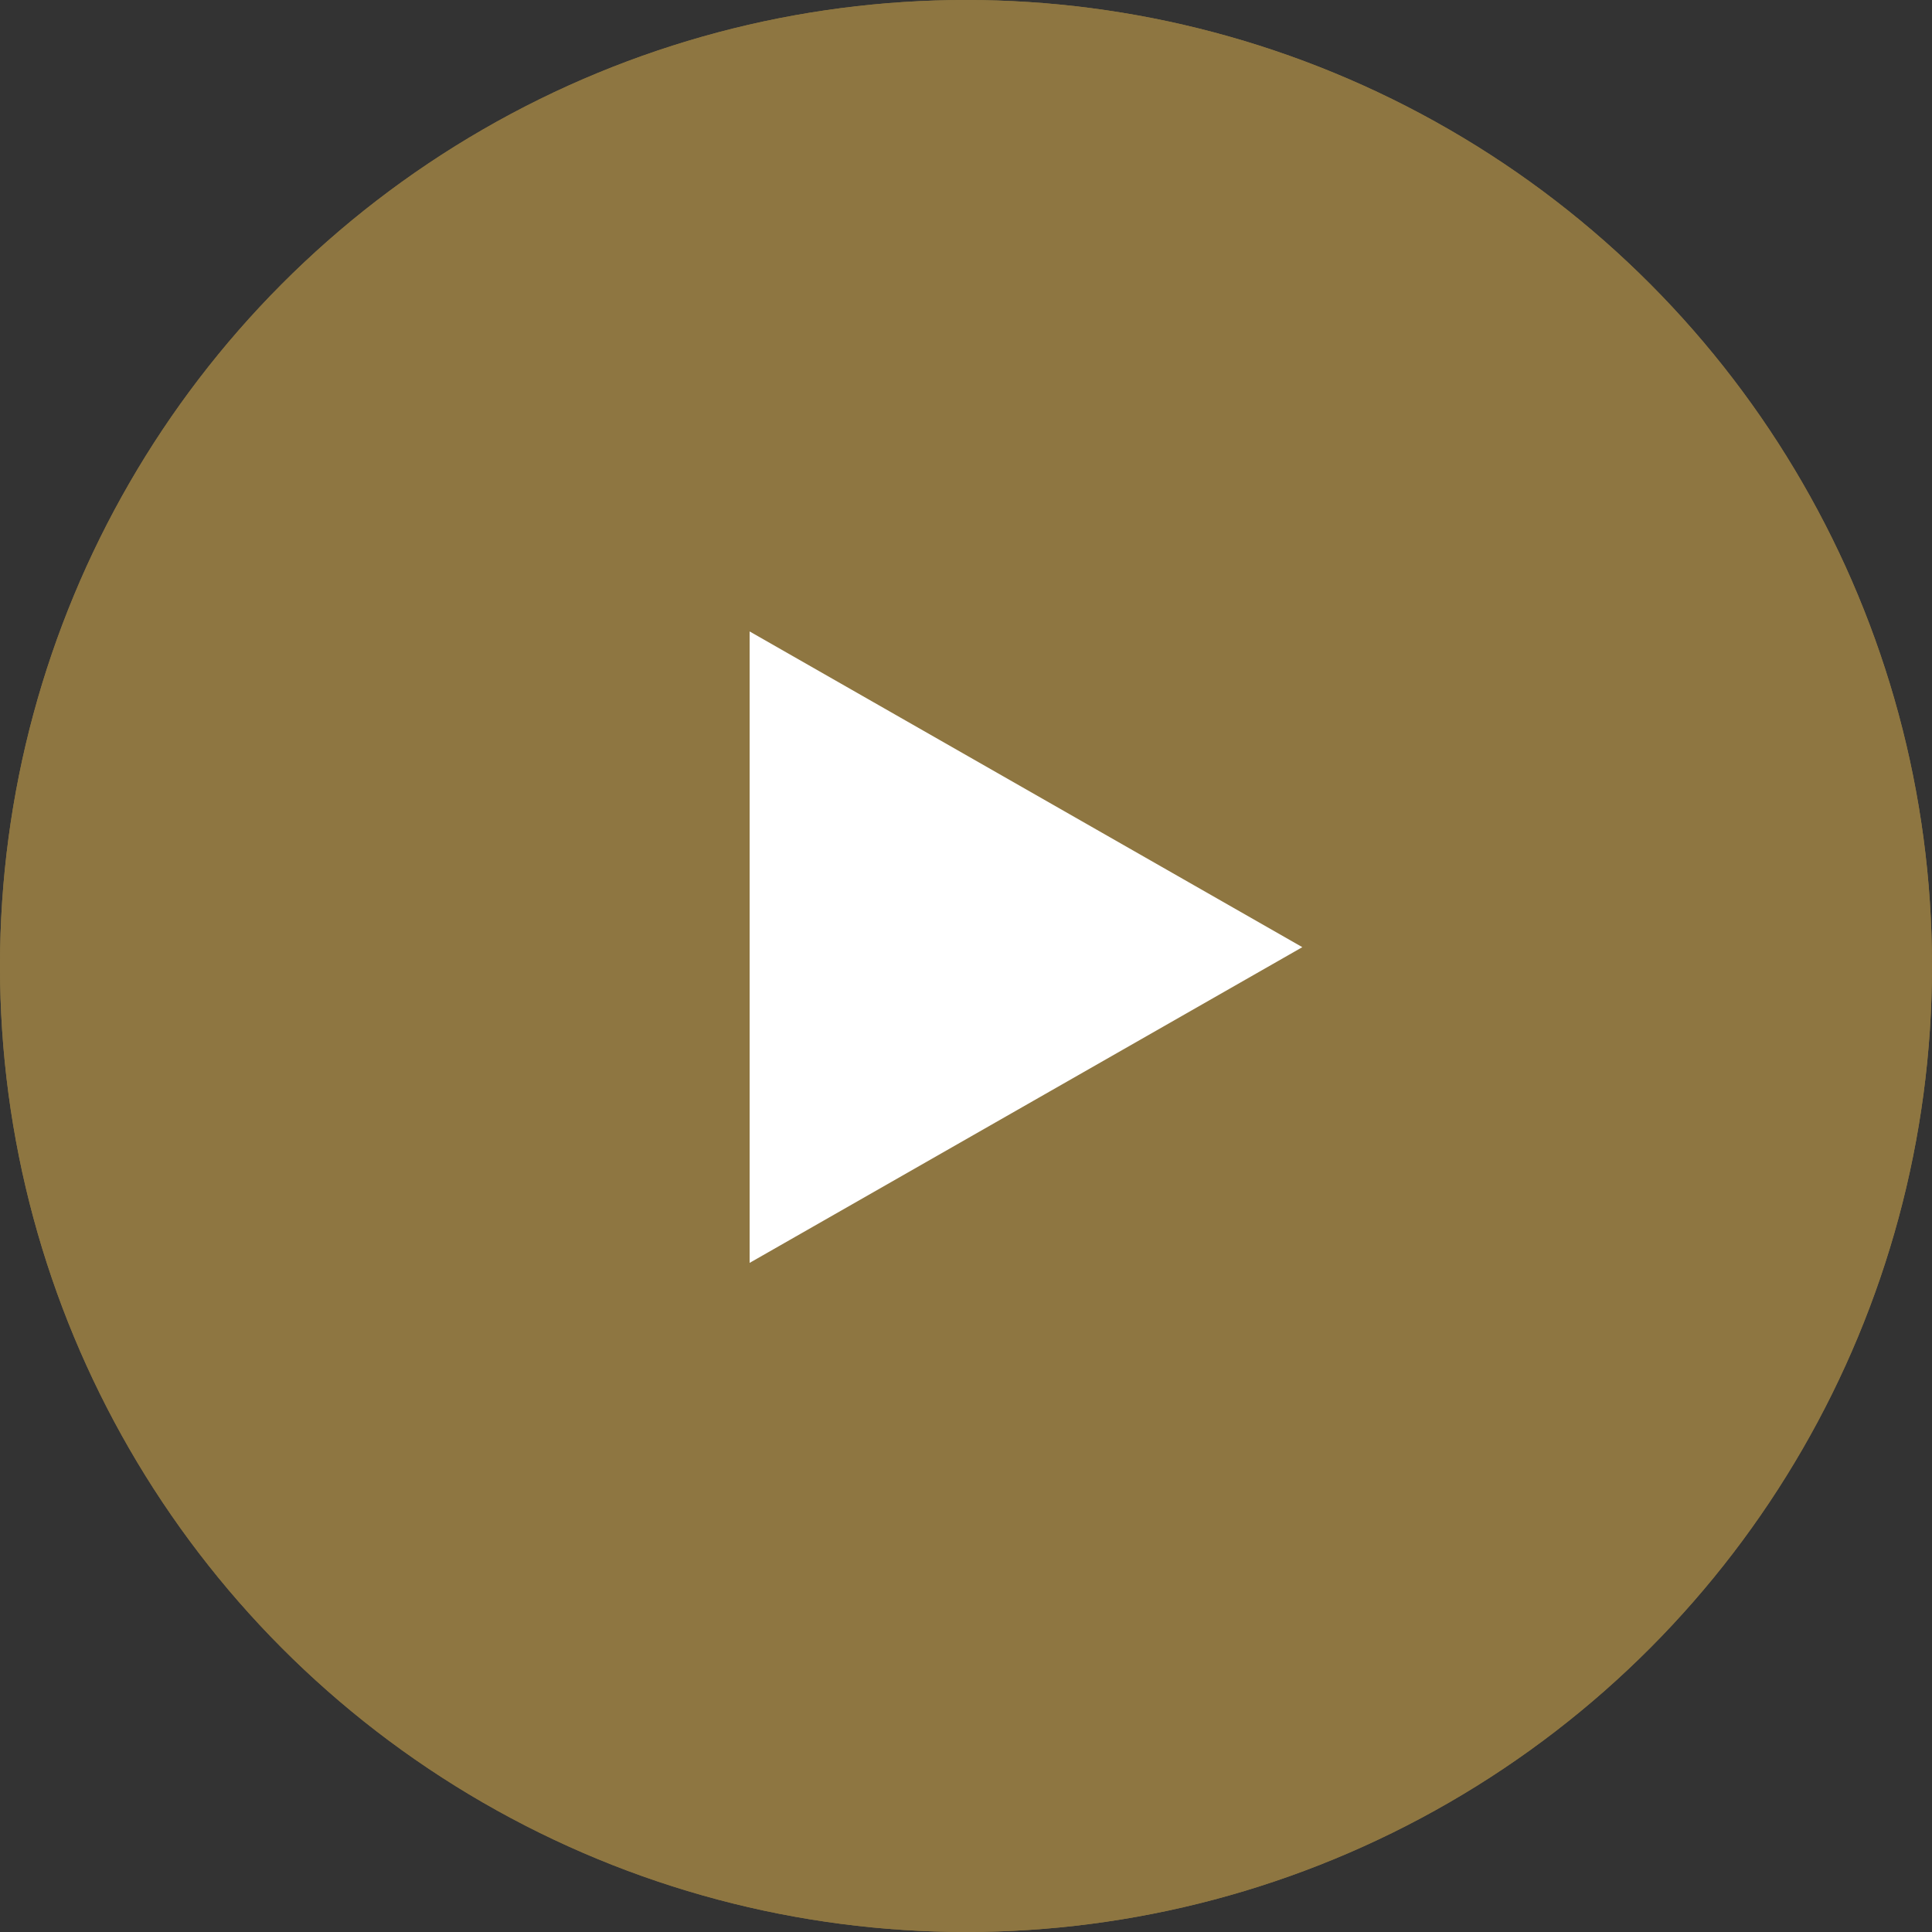
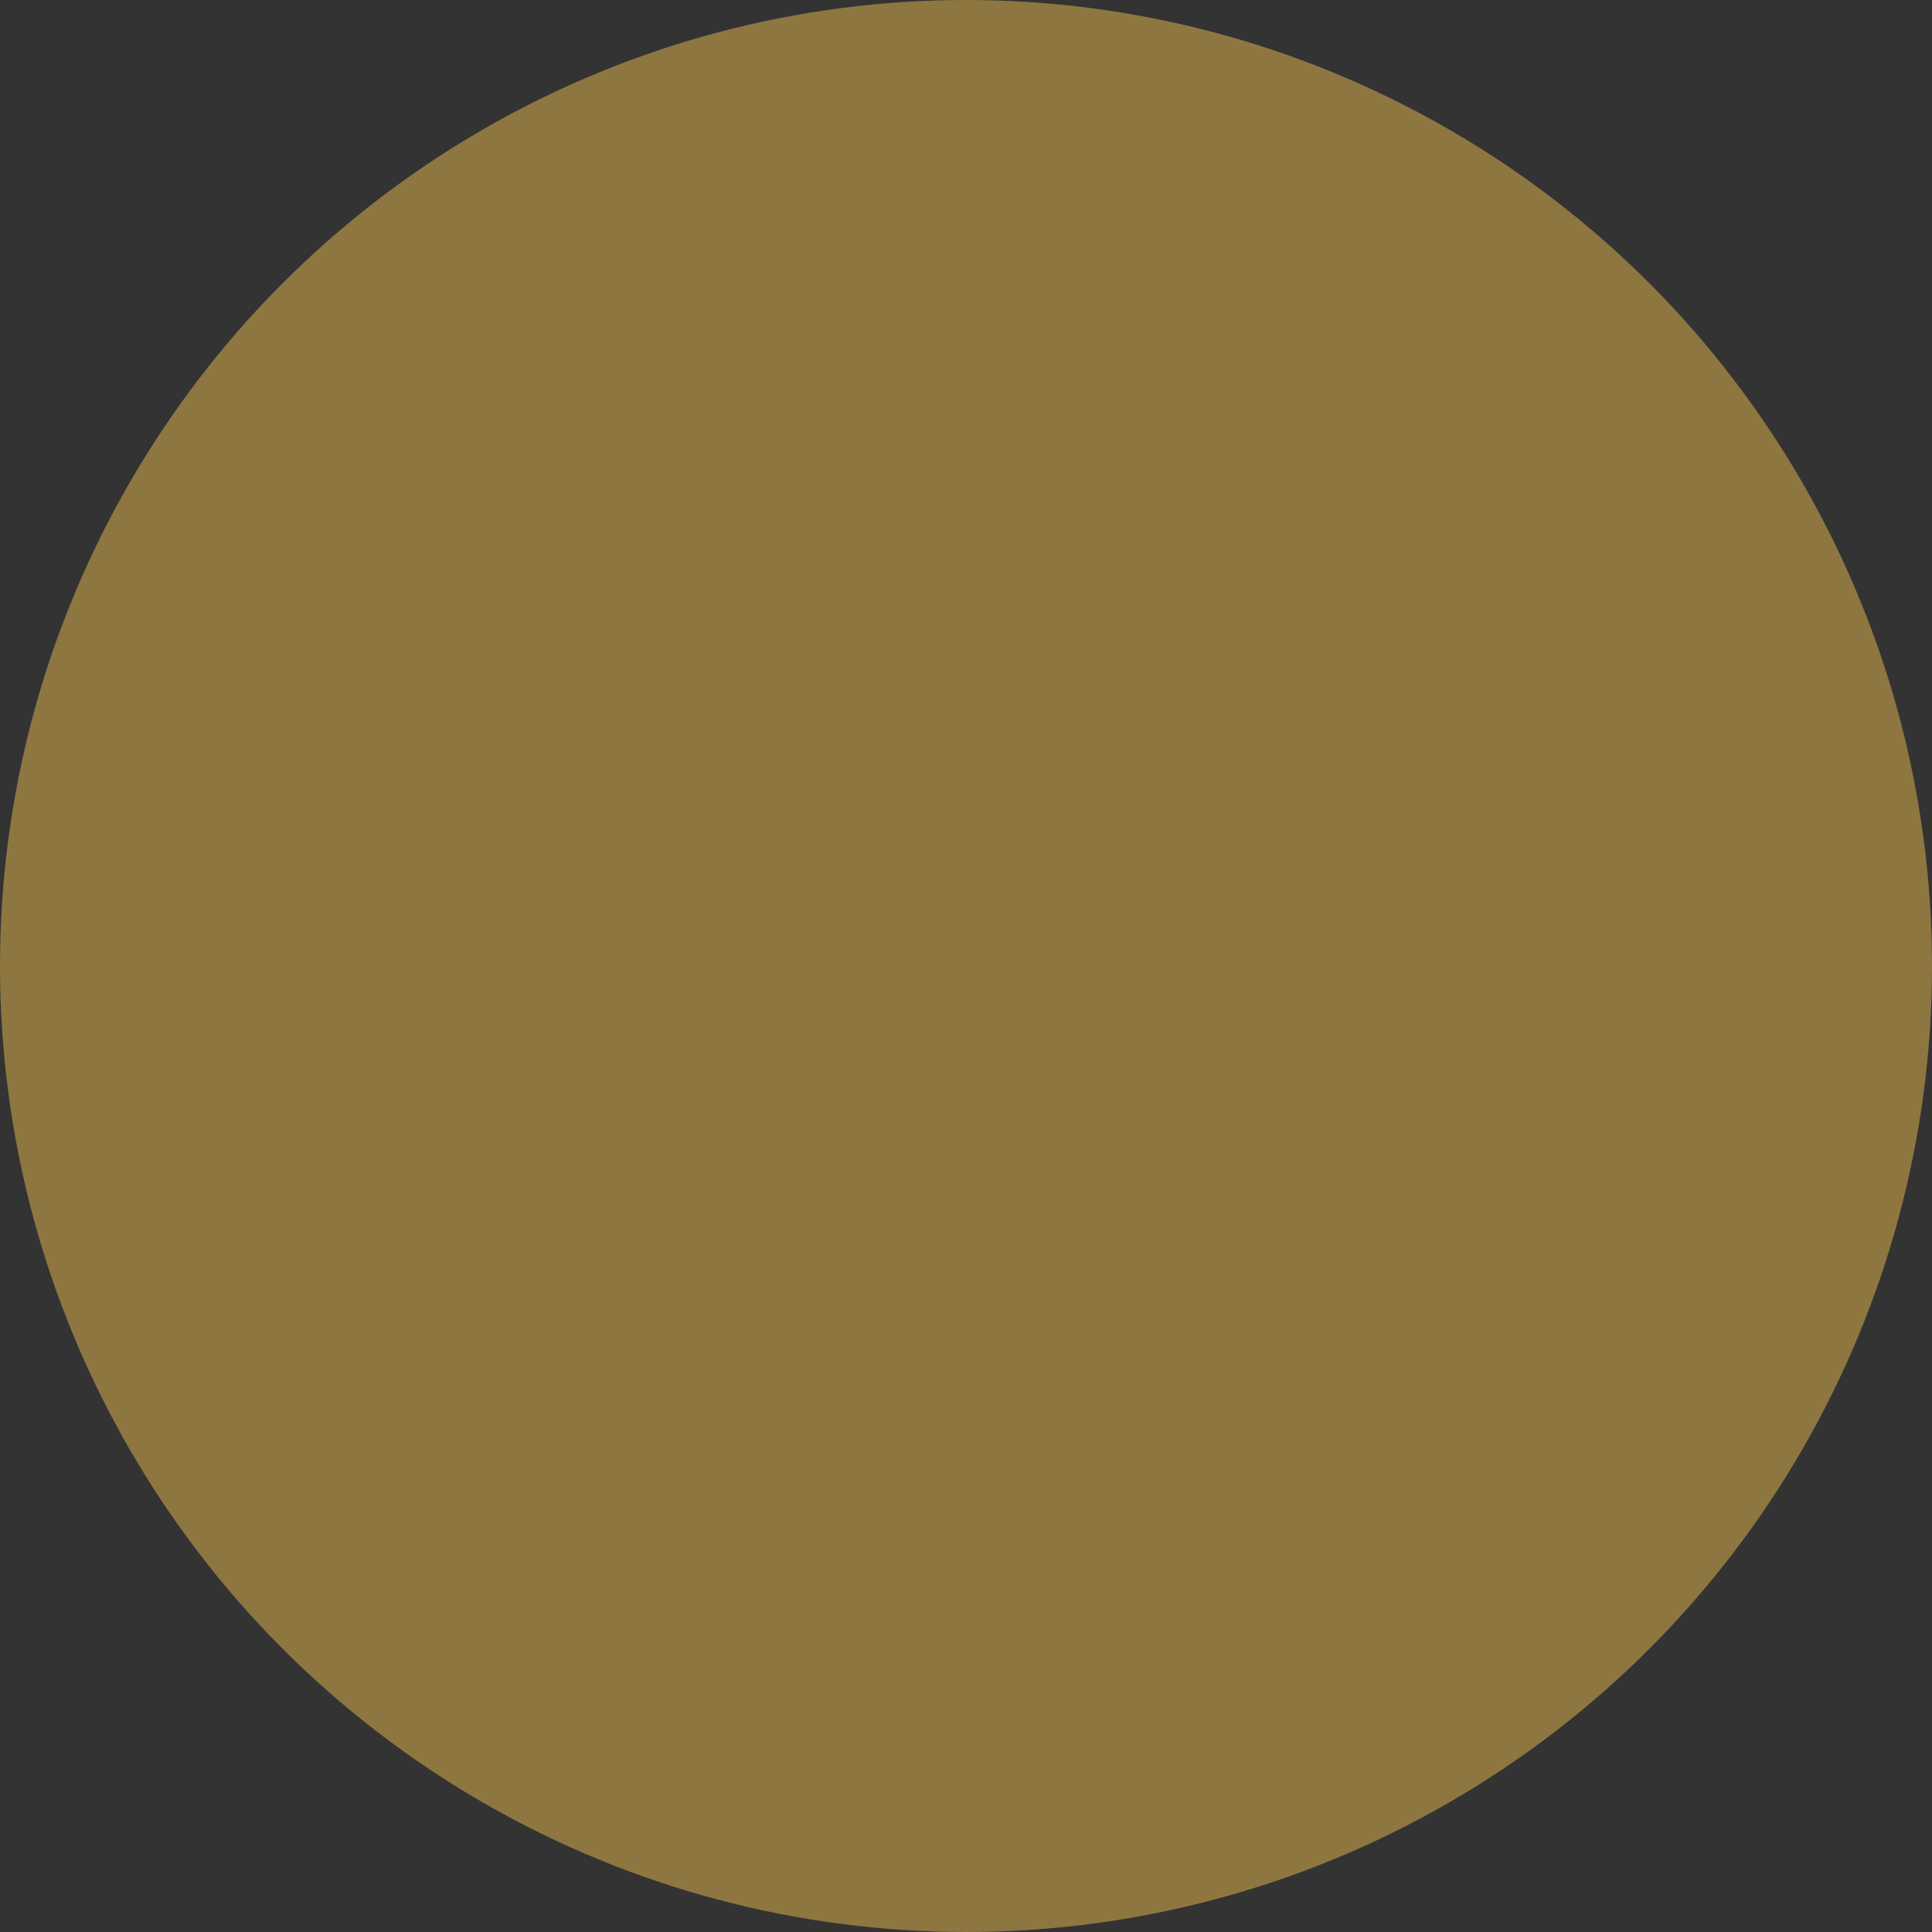
<svg xmlns="http://www.w3.org/2000/svg" width="12" height="12" viewBox="0 0 12 12">
  <rect x="0" y="0" width="12" height="12" fill="#333333" stroke="none" />
  <g id="arrow" transform="translate(-1182 -2040)">
-     <circle id="bg" cx="6" cy="6" r="6" transform="translate(1182 2040)" fill="#8e7641" />
    <circle id="楕円形_11" data-name="楕円形 11" cx="6" cy="6" r="6" transform="translate(1182 2040)" fill="#8e7641" />
-     <path id="多角形_77" data-name="多角形 77" d="M1.961,0,3.922,3.433H0Z" transform="translate(1190.089 2043.922) rotate(90)" fill="#fff" />
  </g>
</svg>